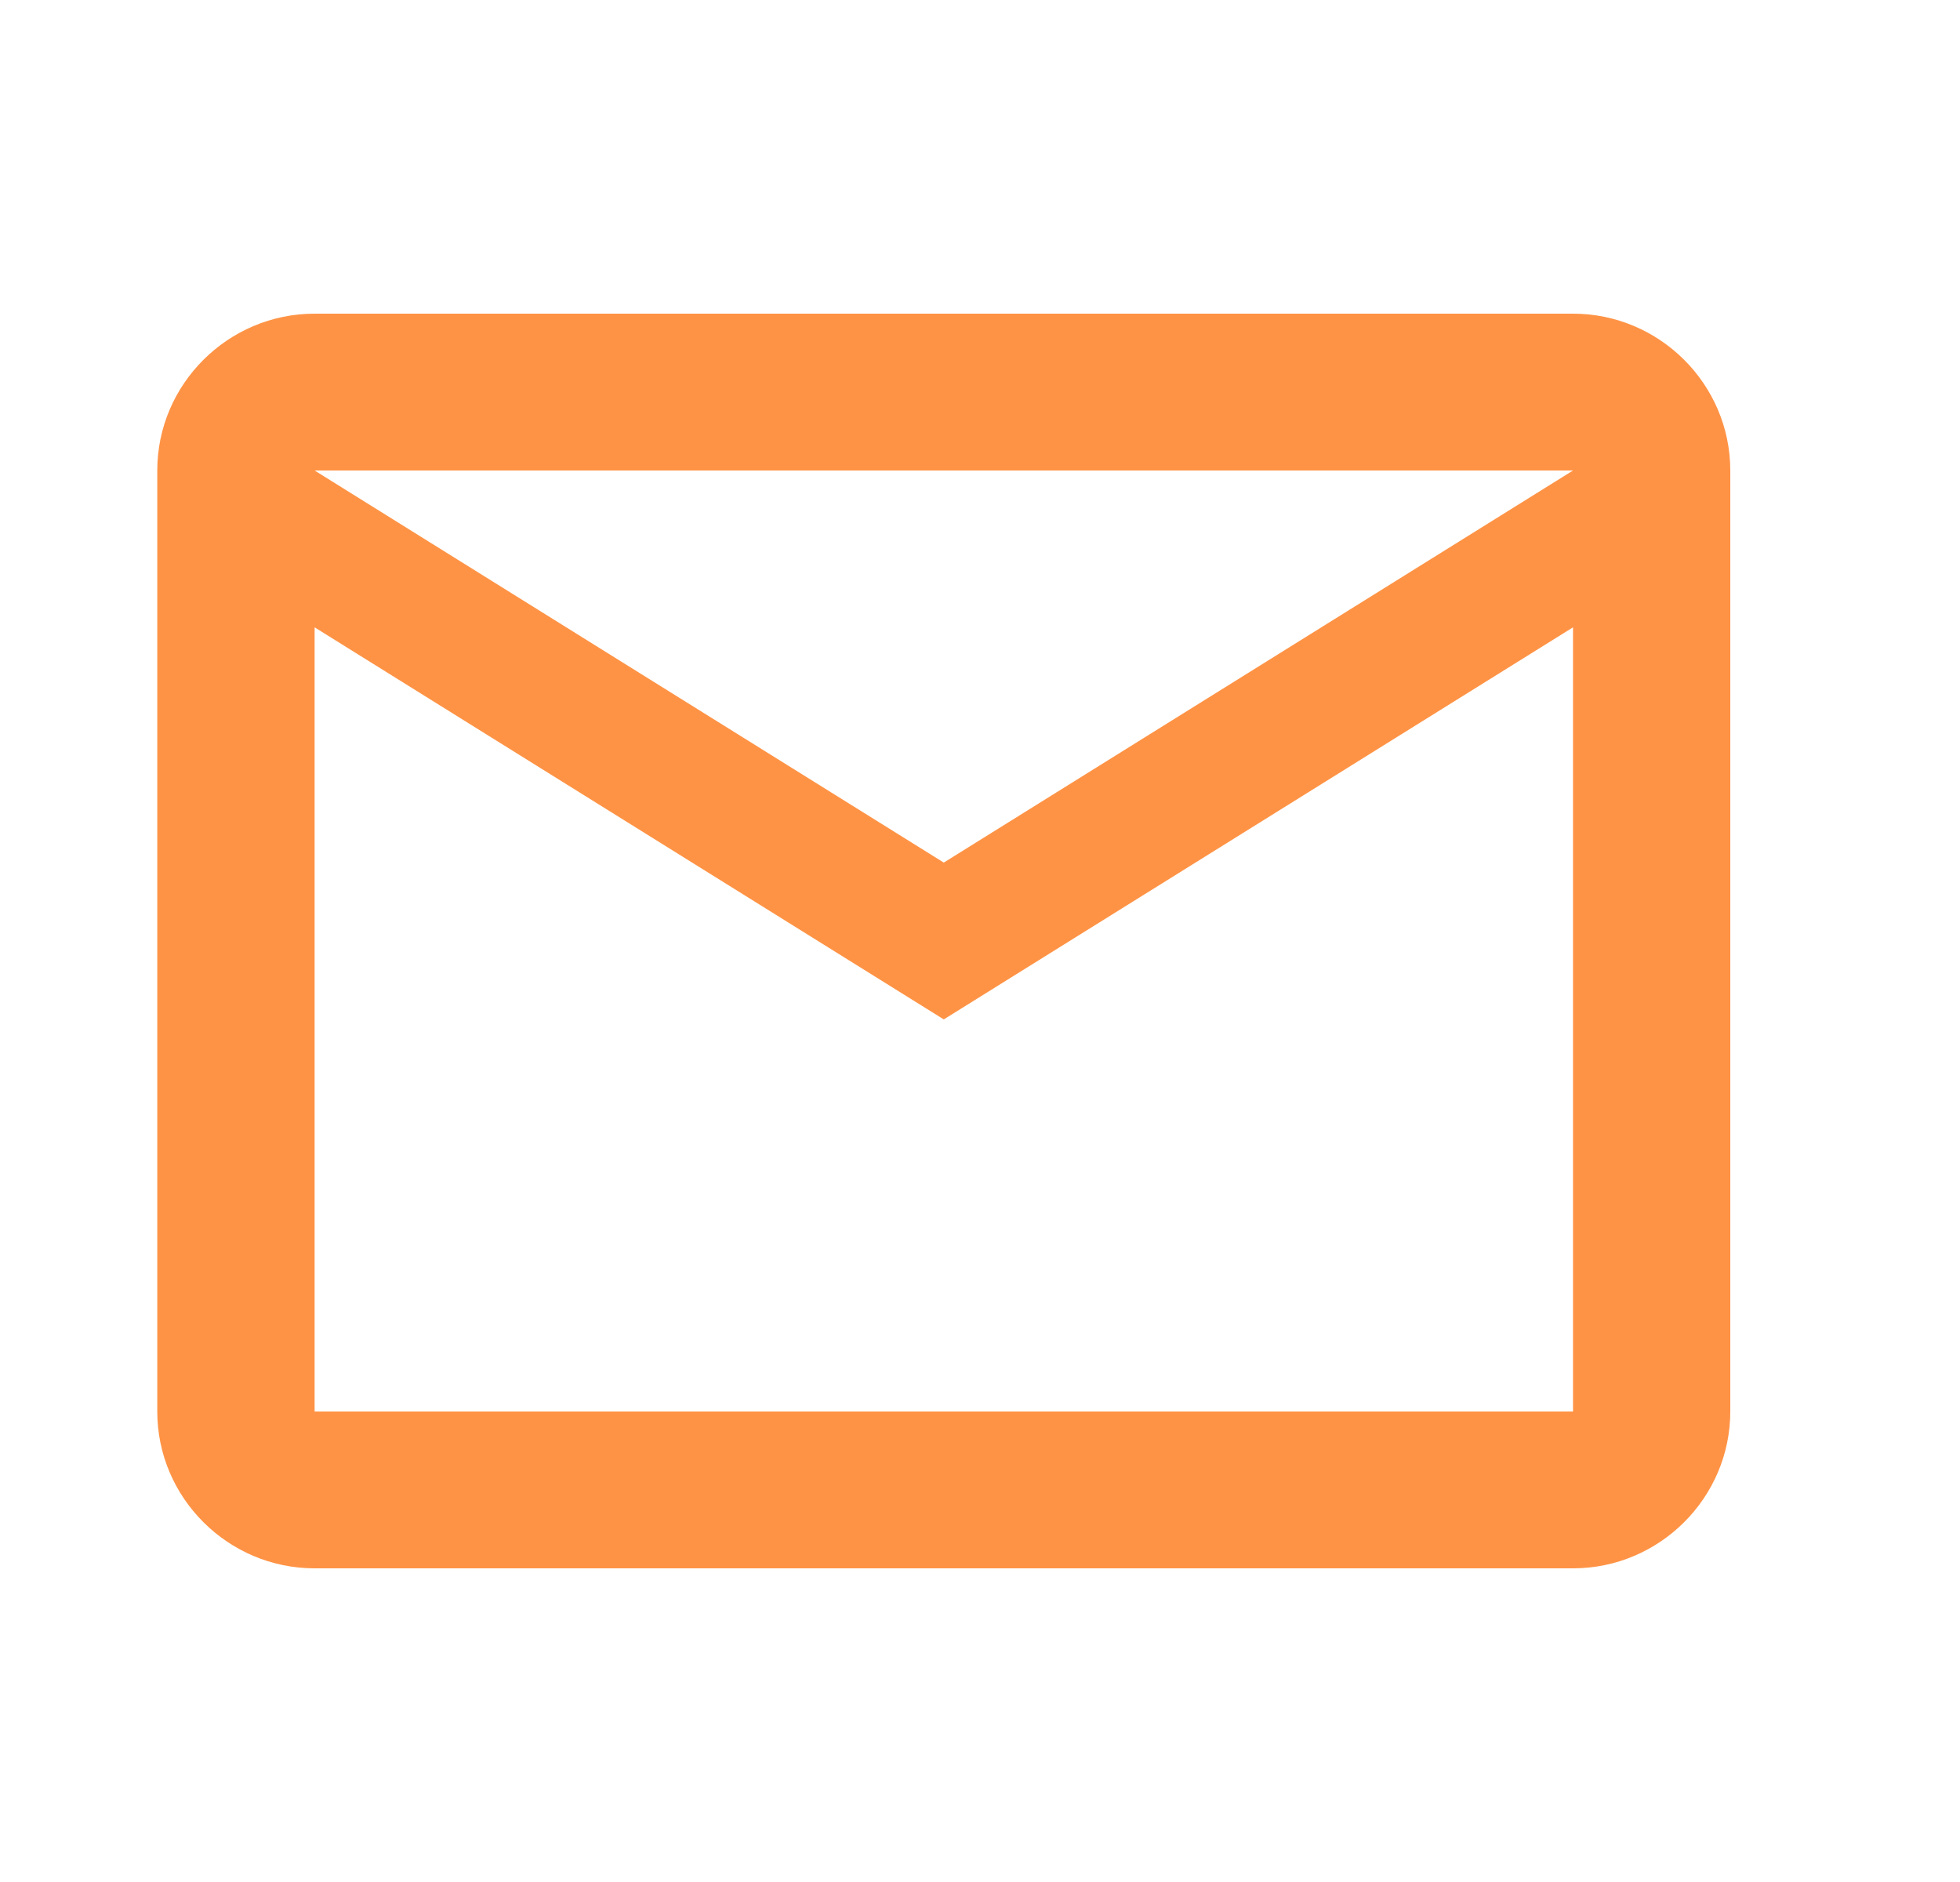
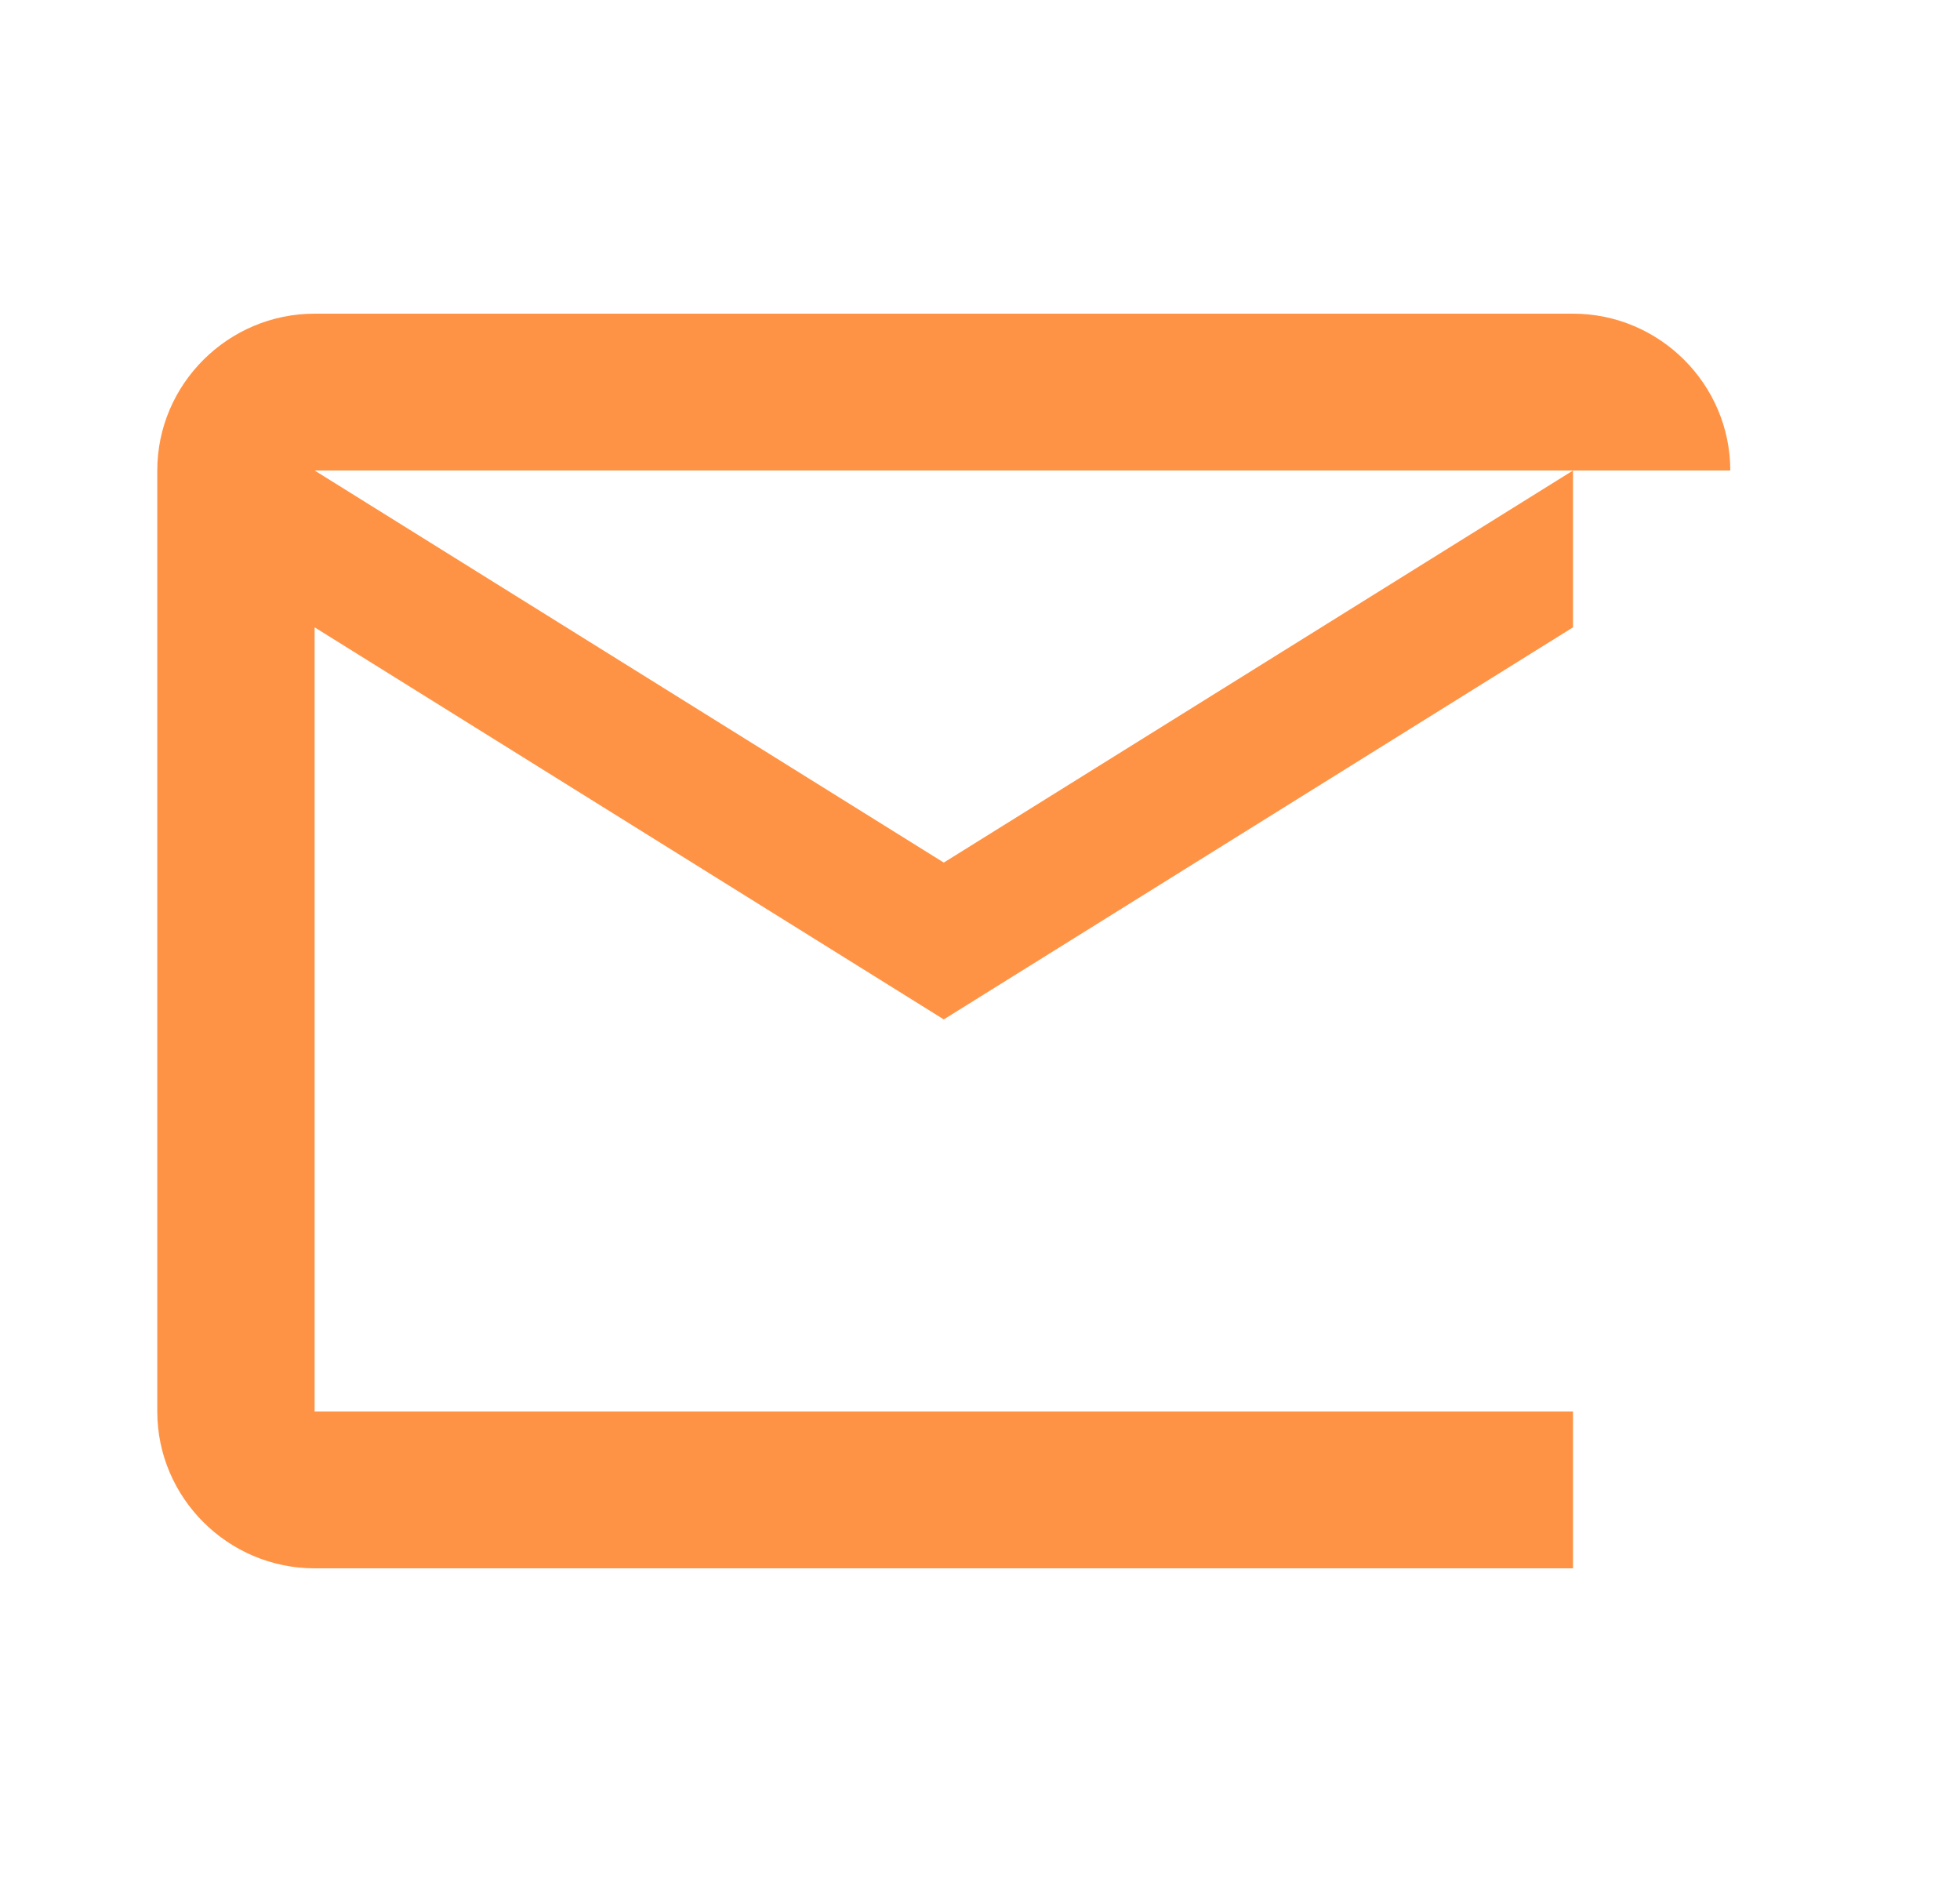
<svg xmlns="http://www.w3.org/2000/svg" width="25" height="24" viewBox="0 0 25 24" fill="none">
-   <path fill-rule="evenodd" clip-rule="evenodd" d="M22.07 6C22.07 4.9 21.167 4 20.064 4H4.013C2.909 4 2.006 4.9 2.006 6V18C2.006 19.1 2.909 20 4.013 20H20.064C21.167 20 22.07 19.1 22.07 18V6ZM20.064 6L12.038 11L4.013 6H20.064ZM20.064 18H4.013V8L12.038 13L20.064 8V18Z" fill="#FF9345" />
+   <path fill-rule="evenodd" clip-rule="evenodd" d="M22.07 6C22.07 4.9 21.167 4 20.064 4H4.013C2.909 4 2.006 4.9 2.006 6V18C2.006 19.1 2.909 20 4.013 20H20.064V6ZM20.064 6L12.038 11L4.013 6H20.064ZM20.064 18H4.013V8L12.038 13L20.064 8V18Z" fill="#FF9345" />
</svg>